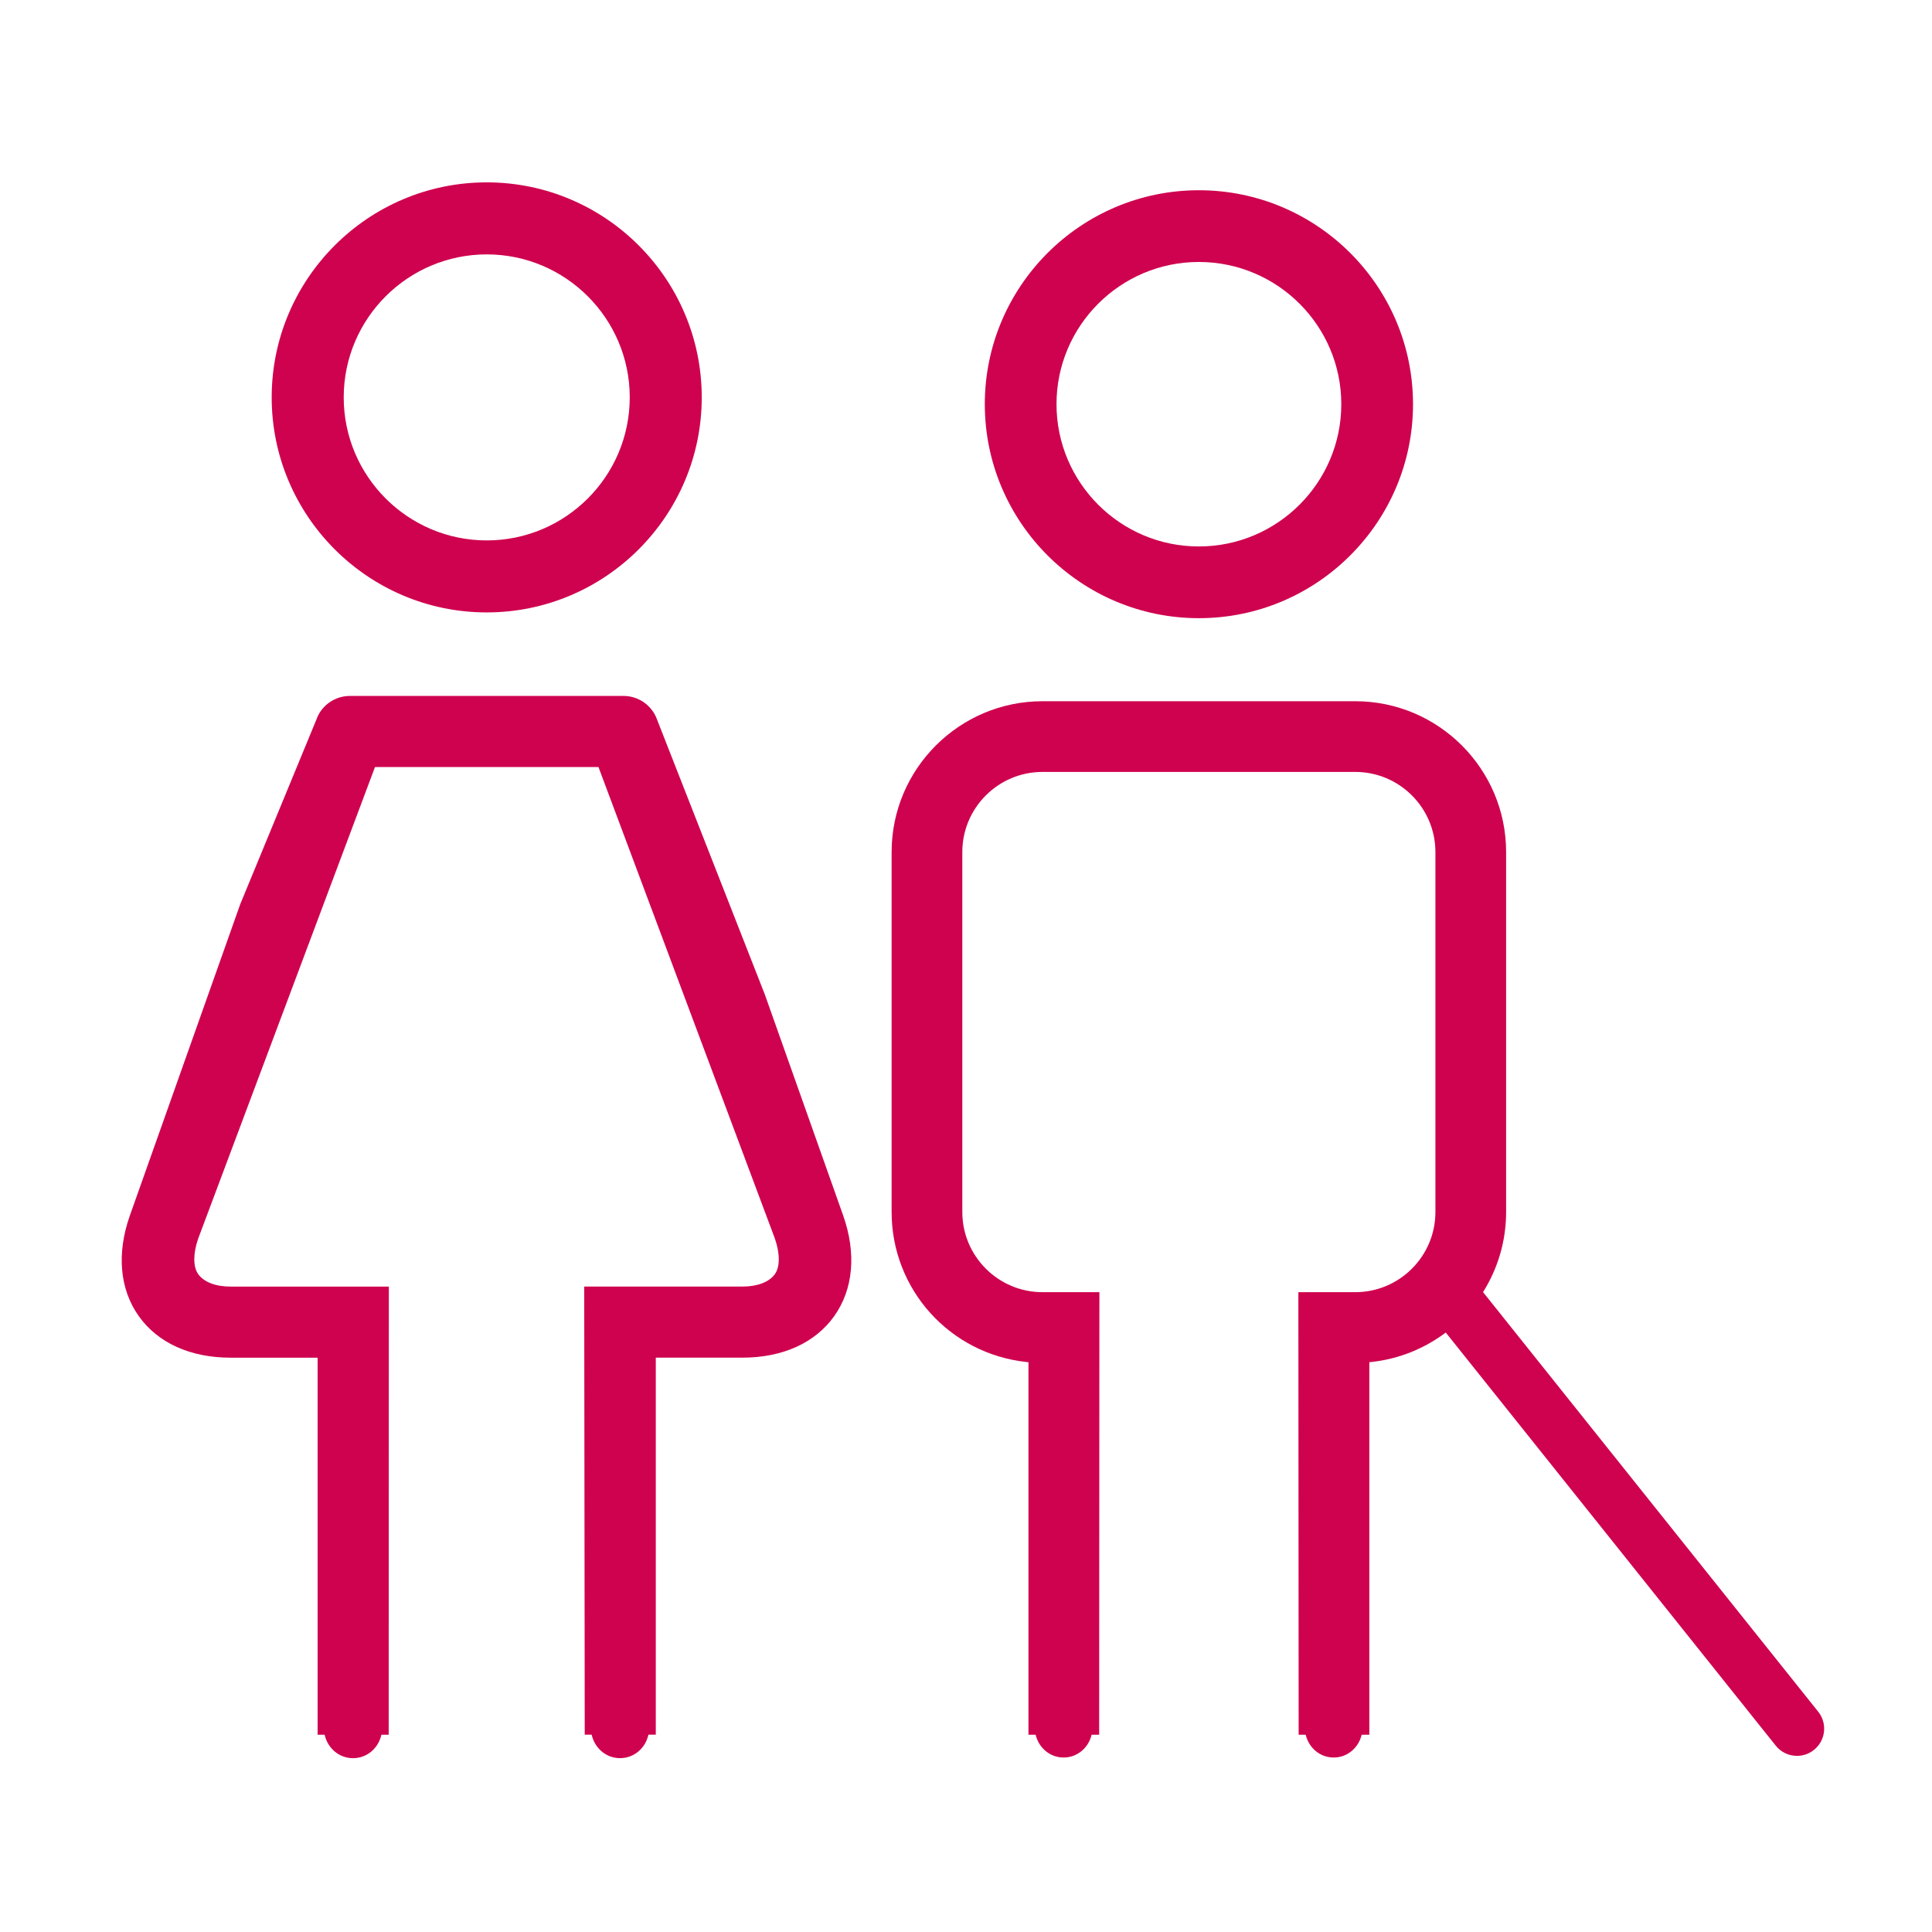
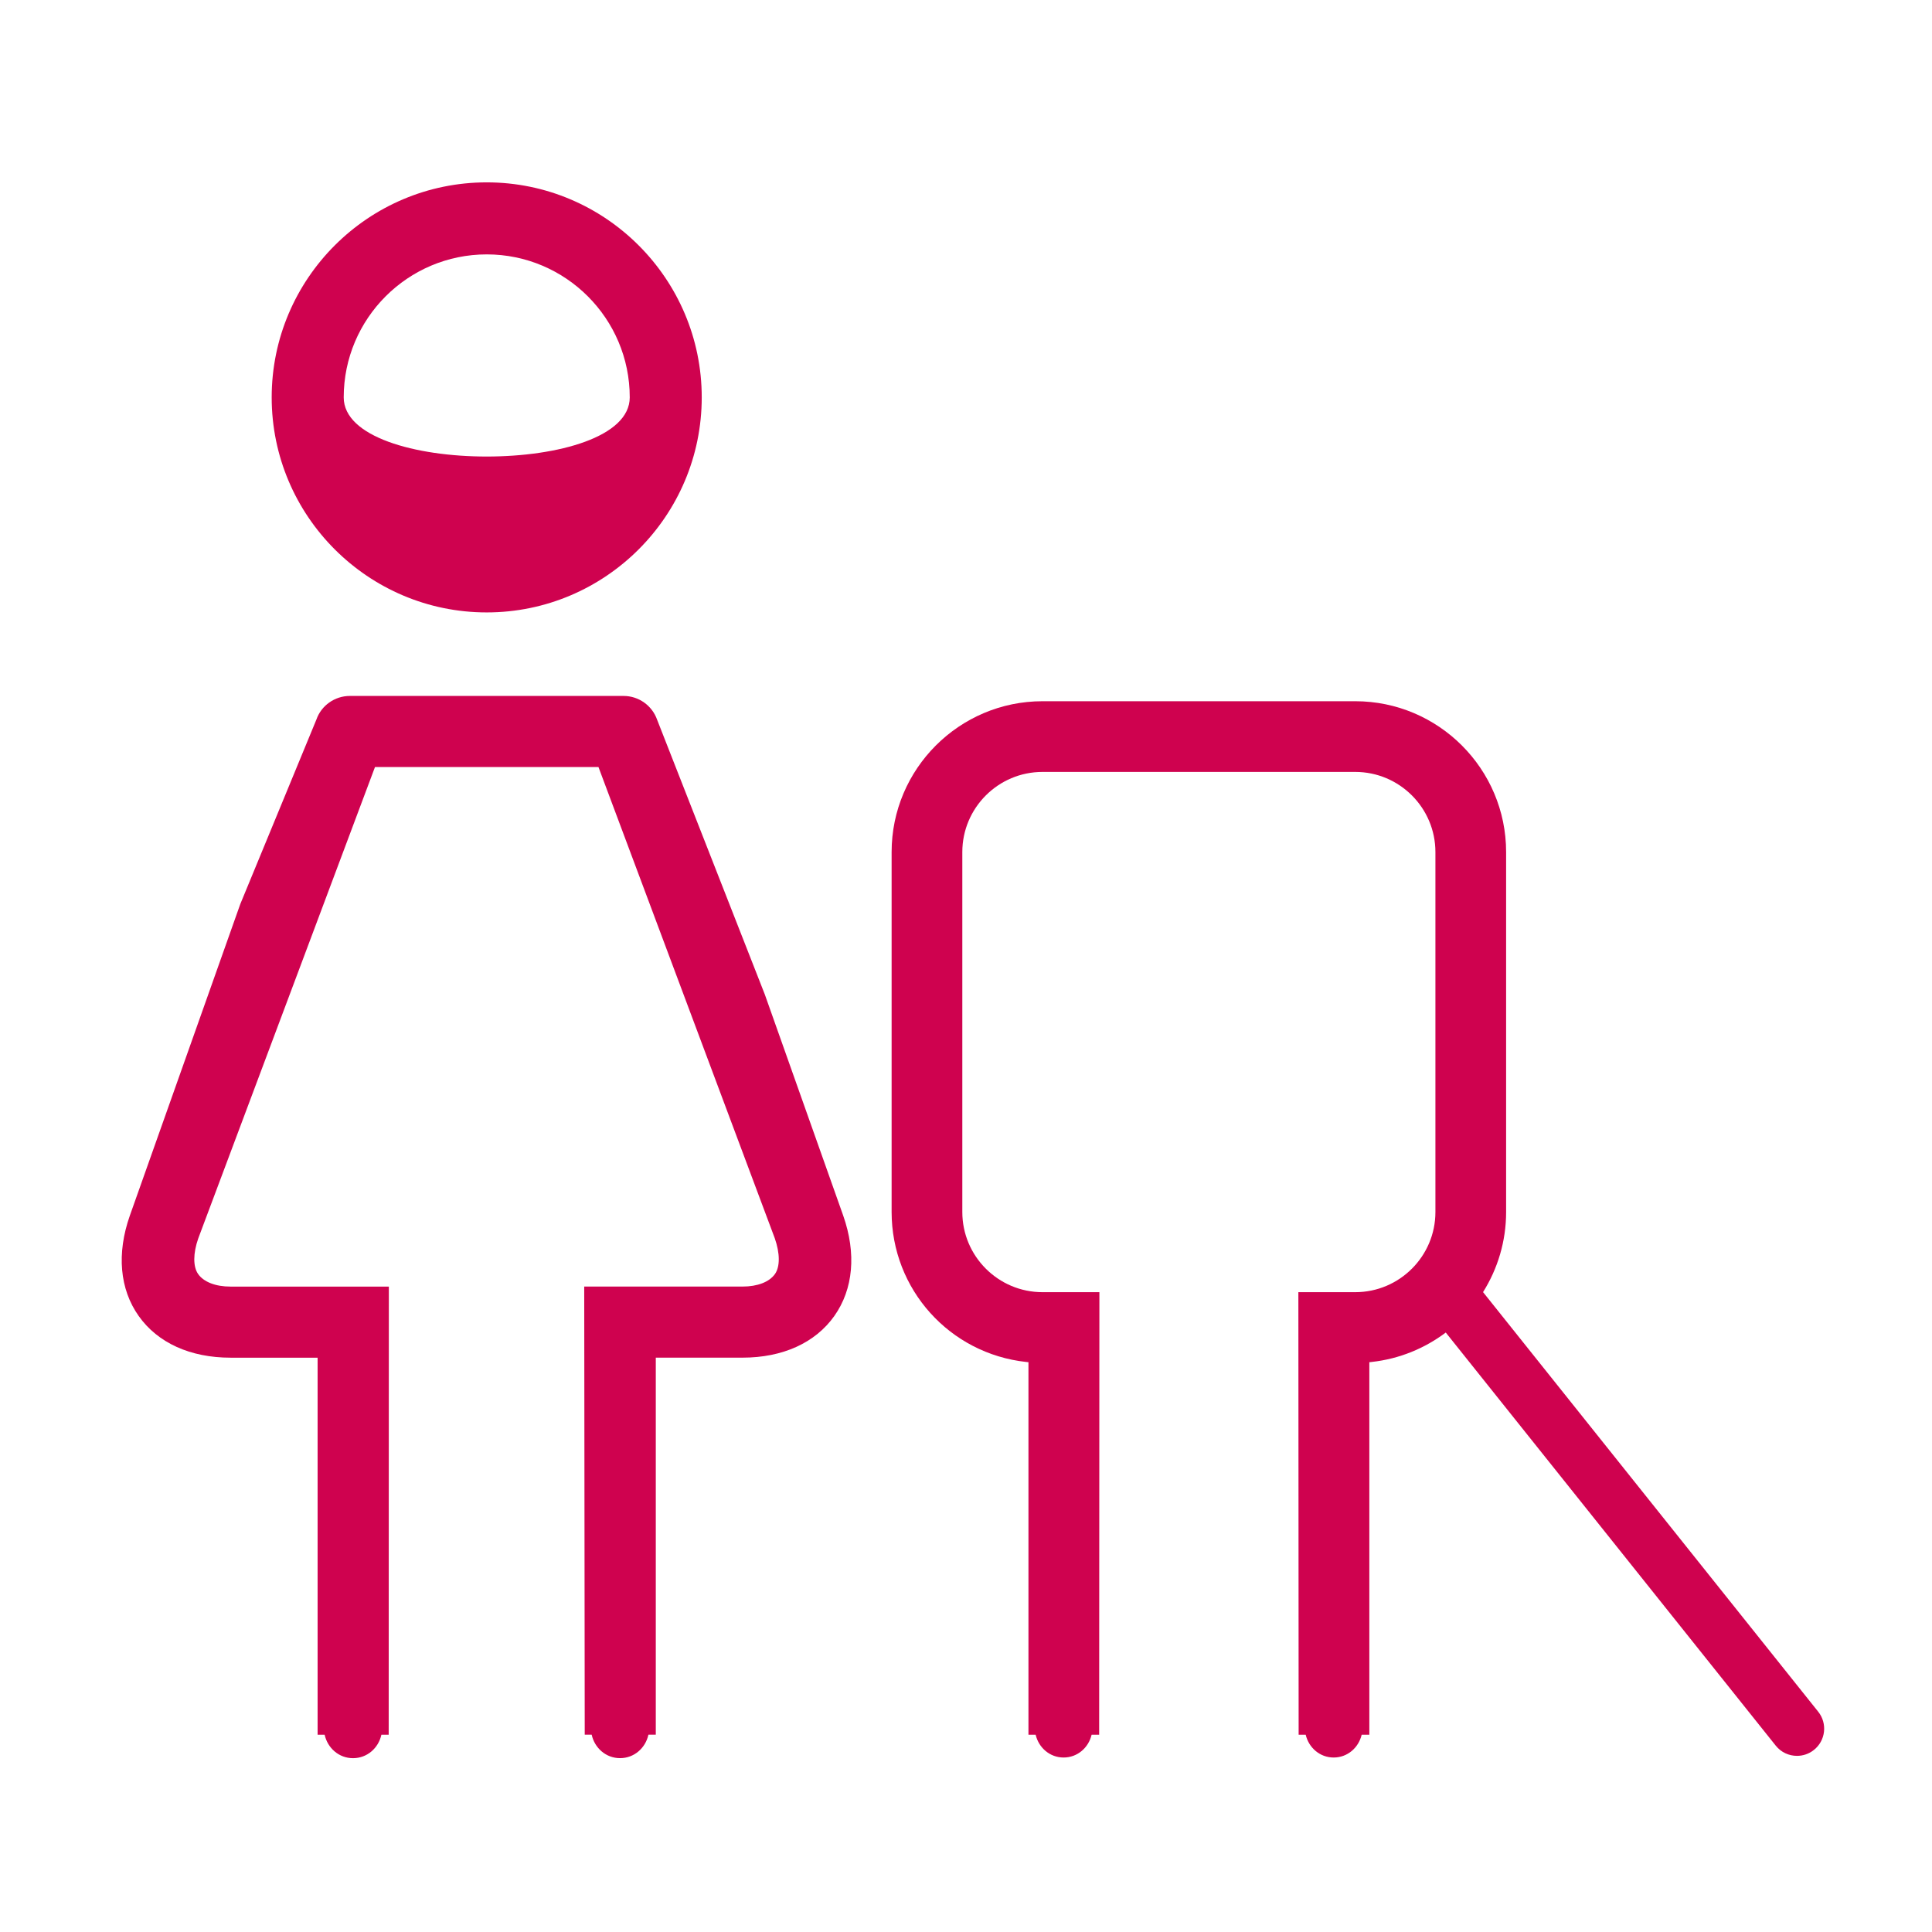
<svg xmlns="http://www.w3.org/2000/svg" version="1.1" id="pensioner" x="0px" y="0px" viewBox="0 0 64 64" enable-background="new 0 0 64 64" xml:space="preserve">
  <g>
    <path fill="#CF024F" d="M25.335,32.941l-3.567-9.099c-0.166-0.471-0.612-0.788-1.111-0.788H11.59c-0.5,0-0.946,0.317-1.107,0.778   l-2.524,6.119L4.301,40.269c-0.441,1.255-0.337,2.436,0.294,3.326c0.63,0.89,1.71,1.38,3.041,1.38h2.885v12.49h0.233   c0.097,0.44,0.471,0.777,0.94,0.777c0.469,0,0.844-0.336,0.94-0.777h0.242l0.005-14.845H7.636c-0.494,0-0.885-0.151-1.072-0.415   c-0.172-0.243-0.17-0.687,0.004-1.182l5.854-15.614h7.403l5.84,15.609c0.175,0.499,0.177,0.942,0.007,1.185   c-0.188,0.265-0.579,0.416-1.074,0.416h-5.245l0.017,14.845h0.23c0.097,0.44,0.471,0.777,0.94,0.777   c0.469,0,0.843-0.336,0.94-0.777h0.244v-12.49h2.873c1.33,0,2.41-0.49,3.041-1.38c0.63-0.89,0.735-2.071,0.294-3.327L25.335,32.941   z" />
-     <path fill="#CF024F" d="M16.123,20.287c3.927,0,7.123-3.195,7.123-7.123s-3.195-7.123-7.123-7.123C12.196,6.041,9,9.236,9,13.164   S12.196,20.287,16.123,20.287z M11.386,13.164c0-2.612,2.125-4.737,4.738-4.737s4.737,2.125,4.737,4.737   c0,2.613-2.125,4.738-4.737,4.738S11.386,15.777,11.386,13.164z" />
-     <path fill="#CF024F" d="M39.714,20.478c3.912,0,7.094-3.18,7.094-7.089c0-3.908-3.182-7.087-7.094-7.087   c-3.91,0-7.091,3.18-7.091,7.087C32.623,17.298,35.804,20.478,39.714,20.478z M34.998,13.389c0-2.598,2.115-4.711,4.715-4.711   c2.603,0,4.719,2.113,4.719,4.711c0,2.599-2.117,4.713-4.719,4.713C37.113,18.103,34.998,15.988,34.998,13.389z" />
+     <path fill="#CF024F" d="M16.123,20.287c3.927,0,7.123-3.195,7.123-7.123s-3.195-7.123-7.123-7.123C12.196,6.041,9,9.236,9,13.164   S12.196,20.287,16.123,20.287z M11.386,13.164c0-2.612,2.125-4.737,4.738-4.737s4.737,2.125,4.737,4.737   S11.386,15.777,11.386,13.164z" />
    <path fill="#CF024F" d="M60.231,56.703l-11.103-13.9c0.484-0.771,0.764-1.681,0.764-2.654V28.226c0-2.755-2.242-4.997-4.997-4.997   H34.534c-2.756,0-4.998,2.242-4.998,4.997V40.15c0,2.556,1.917,4.691,4.459,4.967l0.074,0.008v12.34h0.238   c0.101,0.429,0.468,0.755,0.927,0.755c0.459,0,0.826-0.326,0.927-0.755h0.25l0.008-14.66h-1.886c-1.464,0-2.655-1.191-2.655-2.655   V28.226c0-1.464,1.191-2.655,2.655-2.655h10.362c1.464,0,2.655,1.191,2.655,2.655V40.15c0,1.464-1.191,2.655-2.655,2.655H43.01   l0.009,14.46l0,0.2h0.234c0.101,0.429,0.468,0.755,0.927,0.755c0.459,0,0.826-0.326,0.927-0.755h0.254v-12.34l0.074-0.008   c0.924-0.101,1.761-0.452,2.458-0.975l10.931,13.685c0.178,0.223,0.439,0.338,0.704,0.338c0.197,0,0.396-0.064,0.561-0.197   C60.478,57.658,60.541,57.091,60.231,56.703z" />
  </g>
</svg>